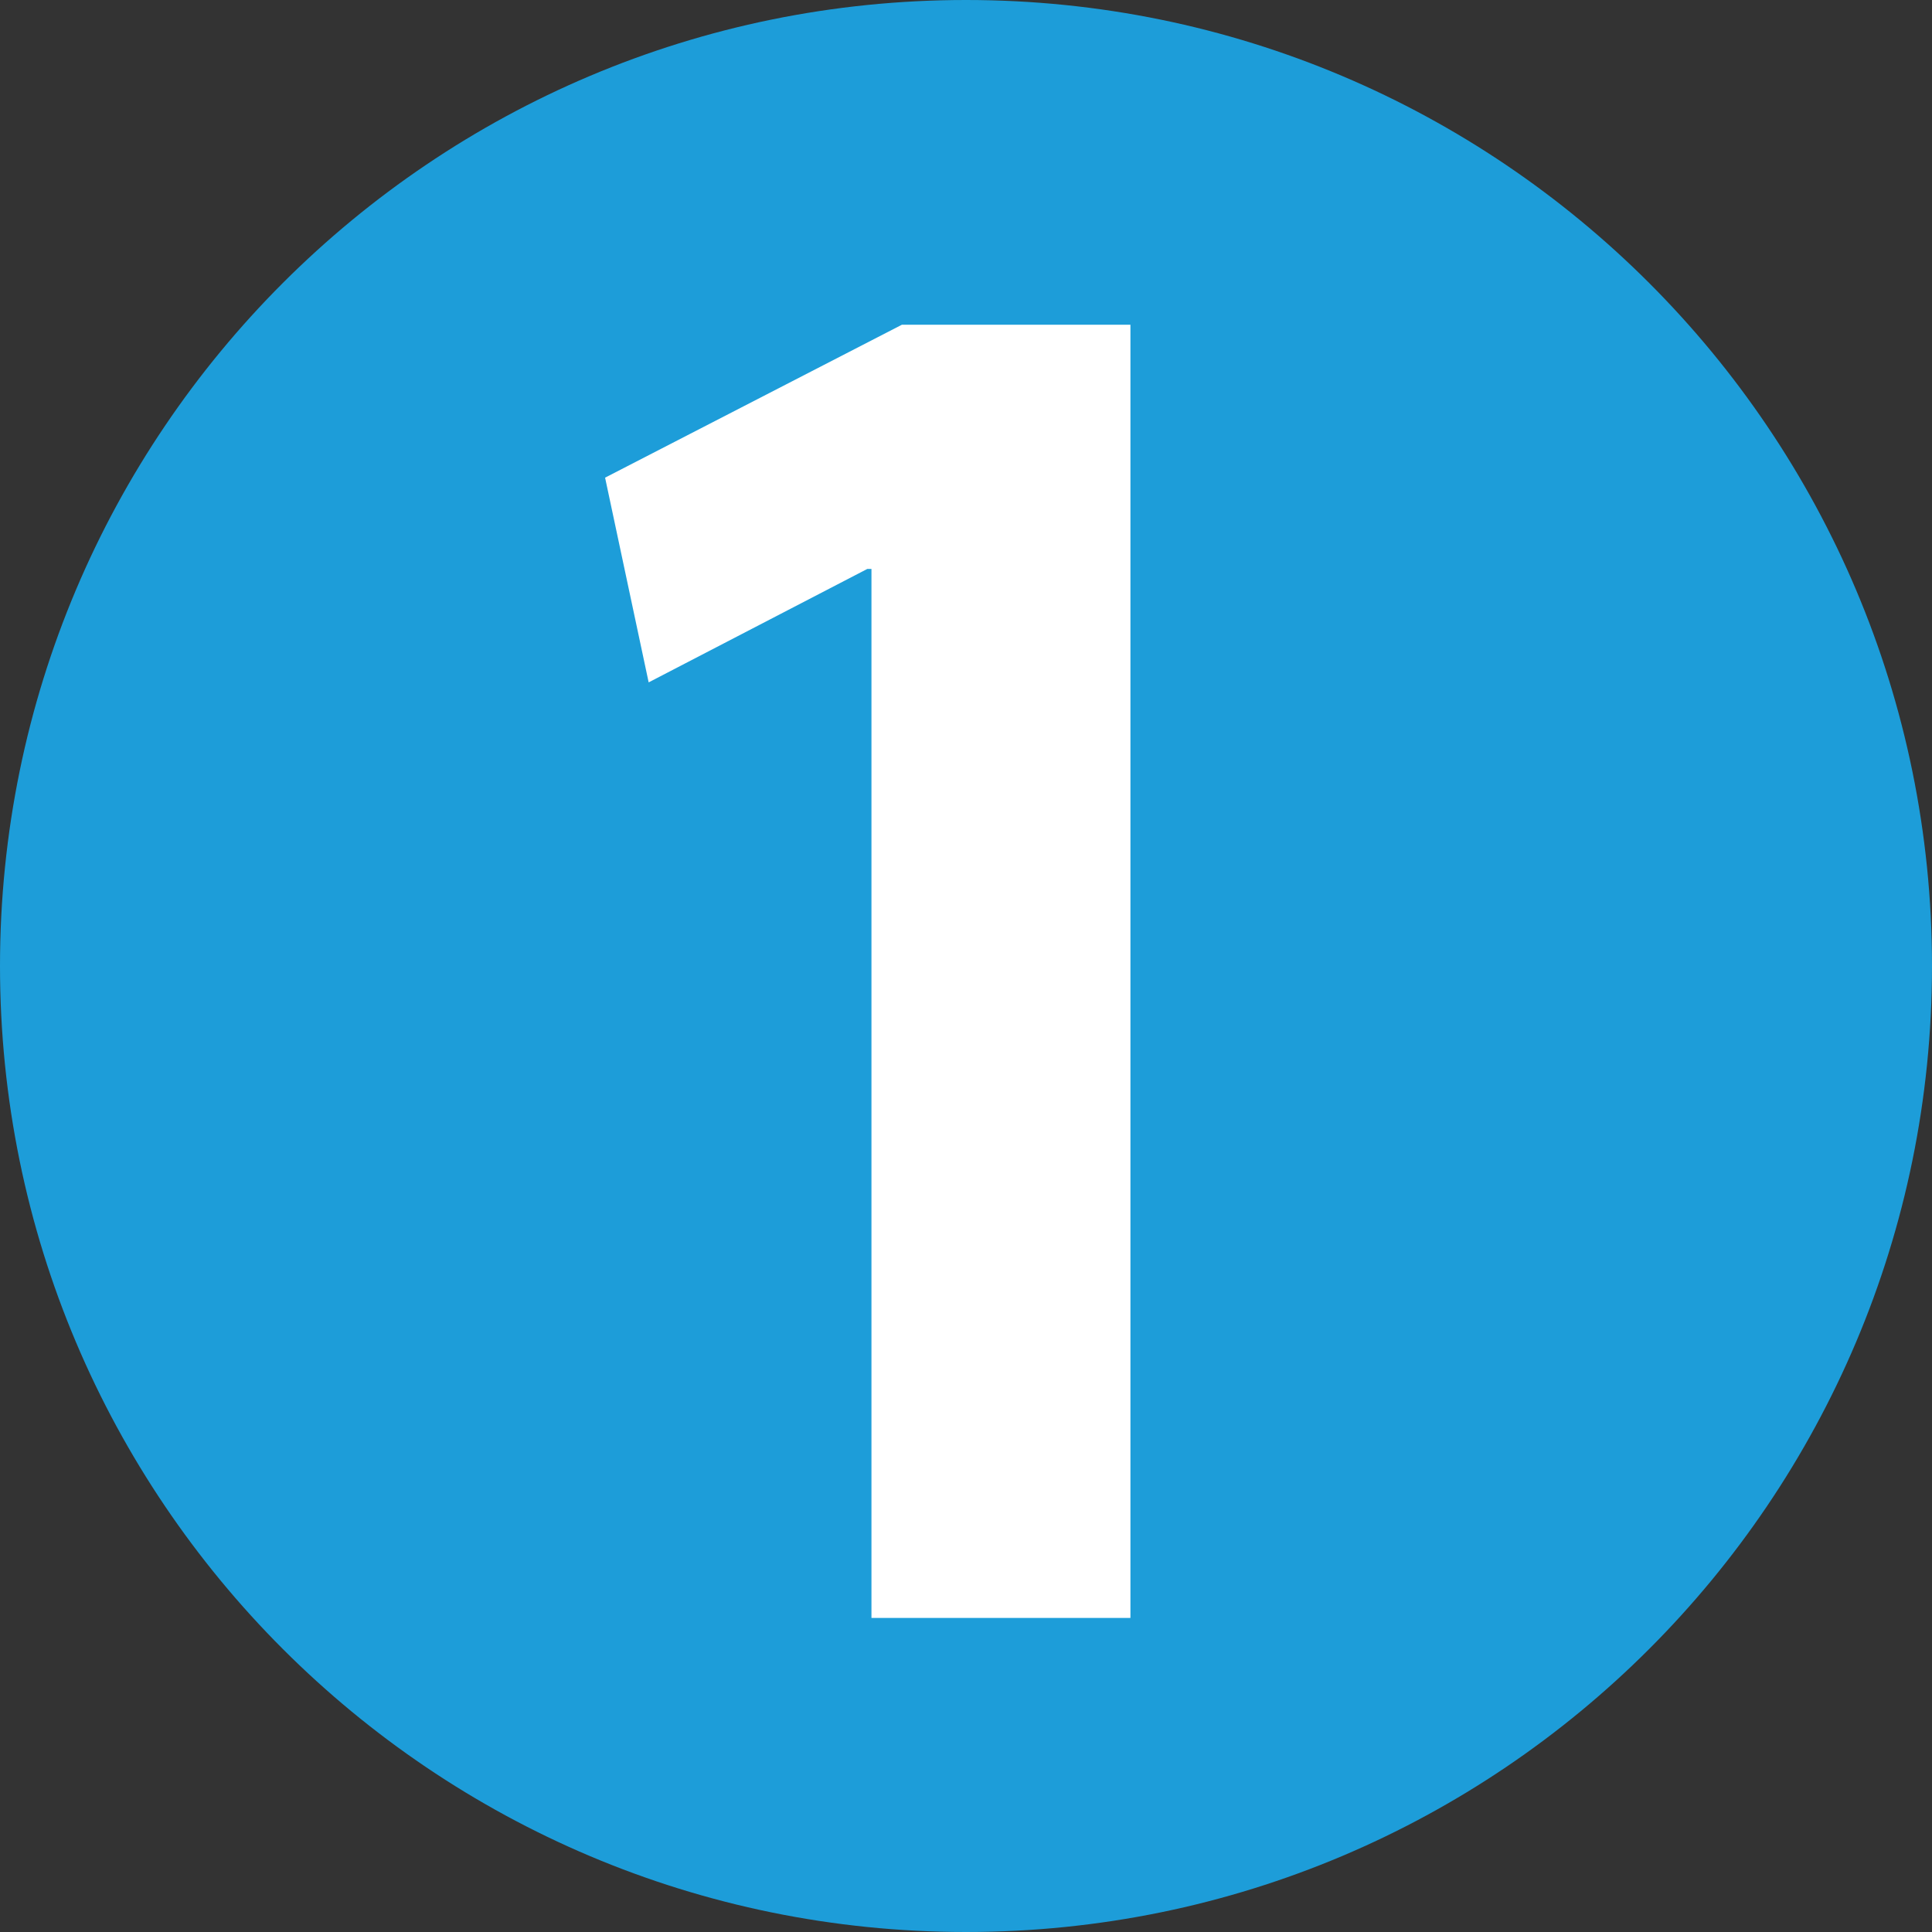
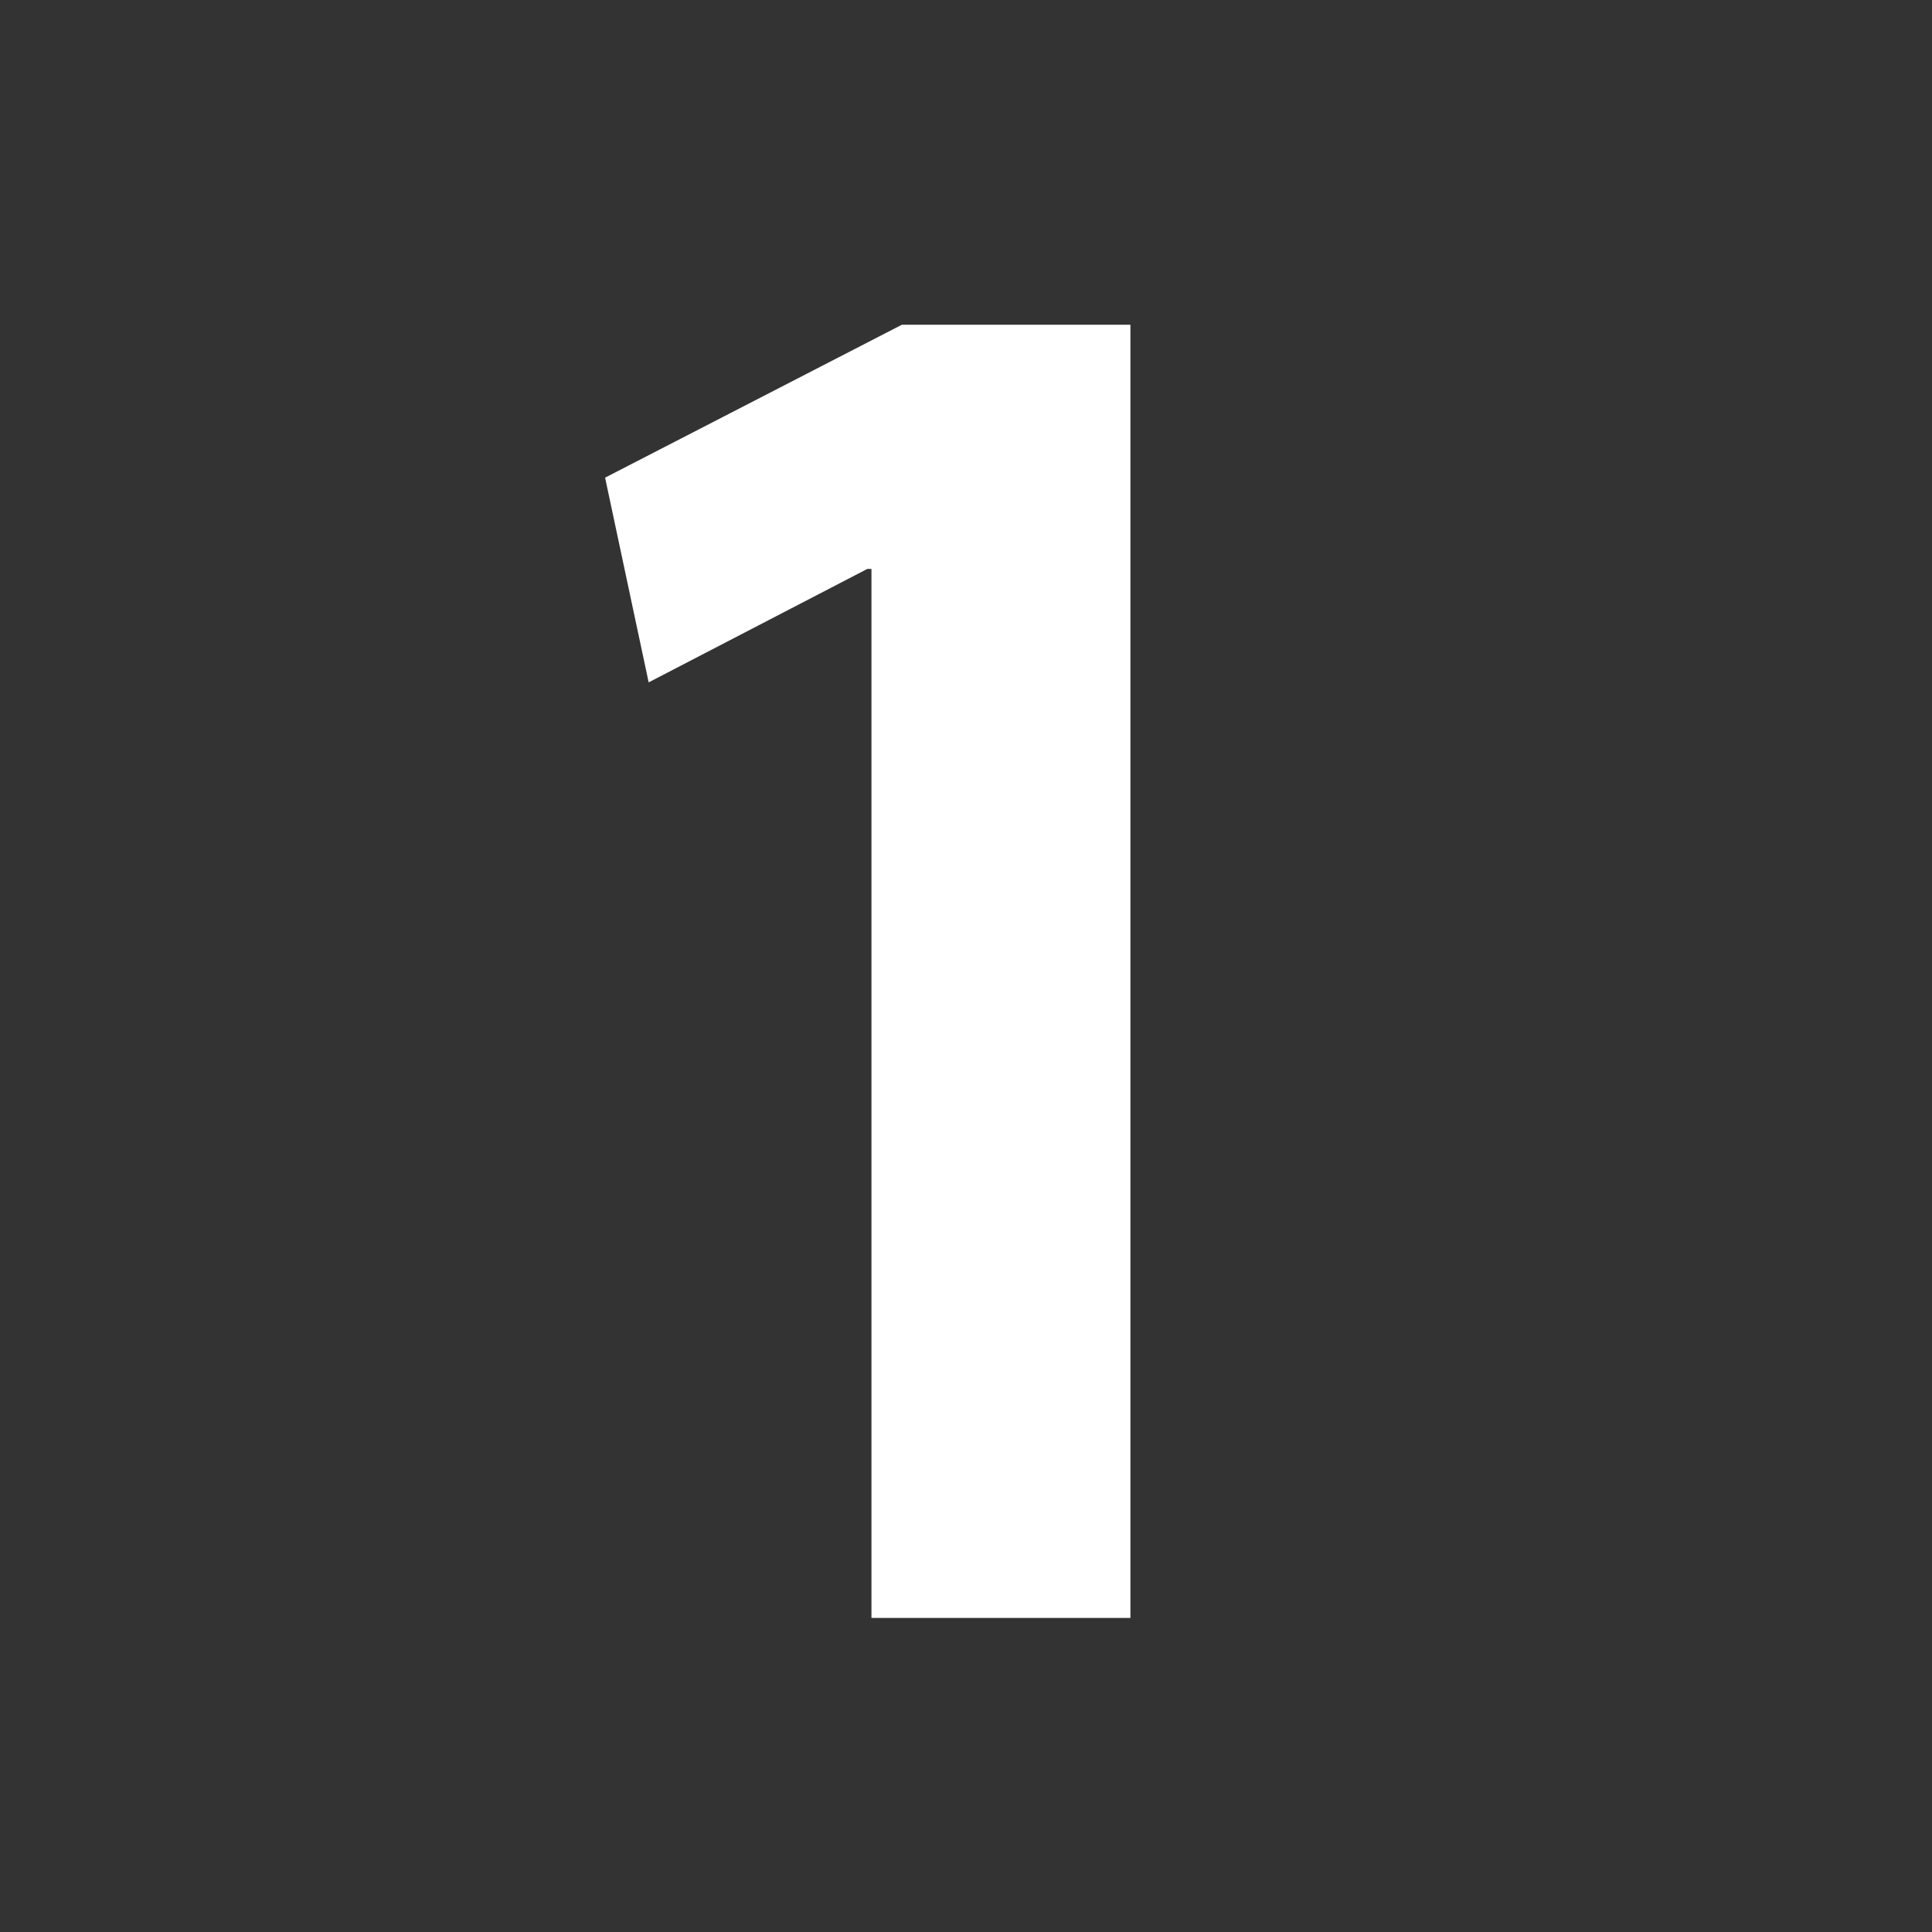
<svg xmlns="http://www.w3.org/2000/svg" xml:space="preserve" viewBox="0 0 235 235">
  <rect x="0" y="0" width="235" height="235" fill="#333333" stroke="none" />
-   <path d="M117.5 235c64.9 0 117.5-52.6 117.5-117.5S182.4 0 117.5 0 0 52.6 0 117.5 52.6 235 117.5 235" style="fill:#1d9dd9" />
  <path d="M106 69.2h-.5L78.9 83l-5.3-24.9 36.1-18.6h27.8v157.3H106z" style="fill:#fff" />
</svg>